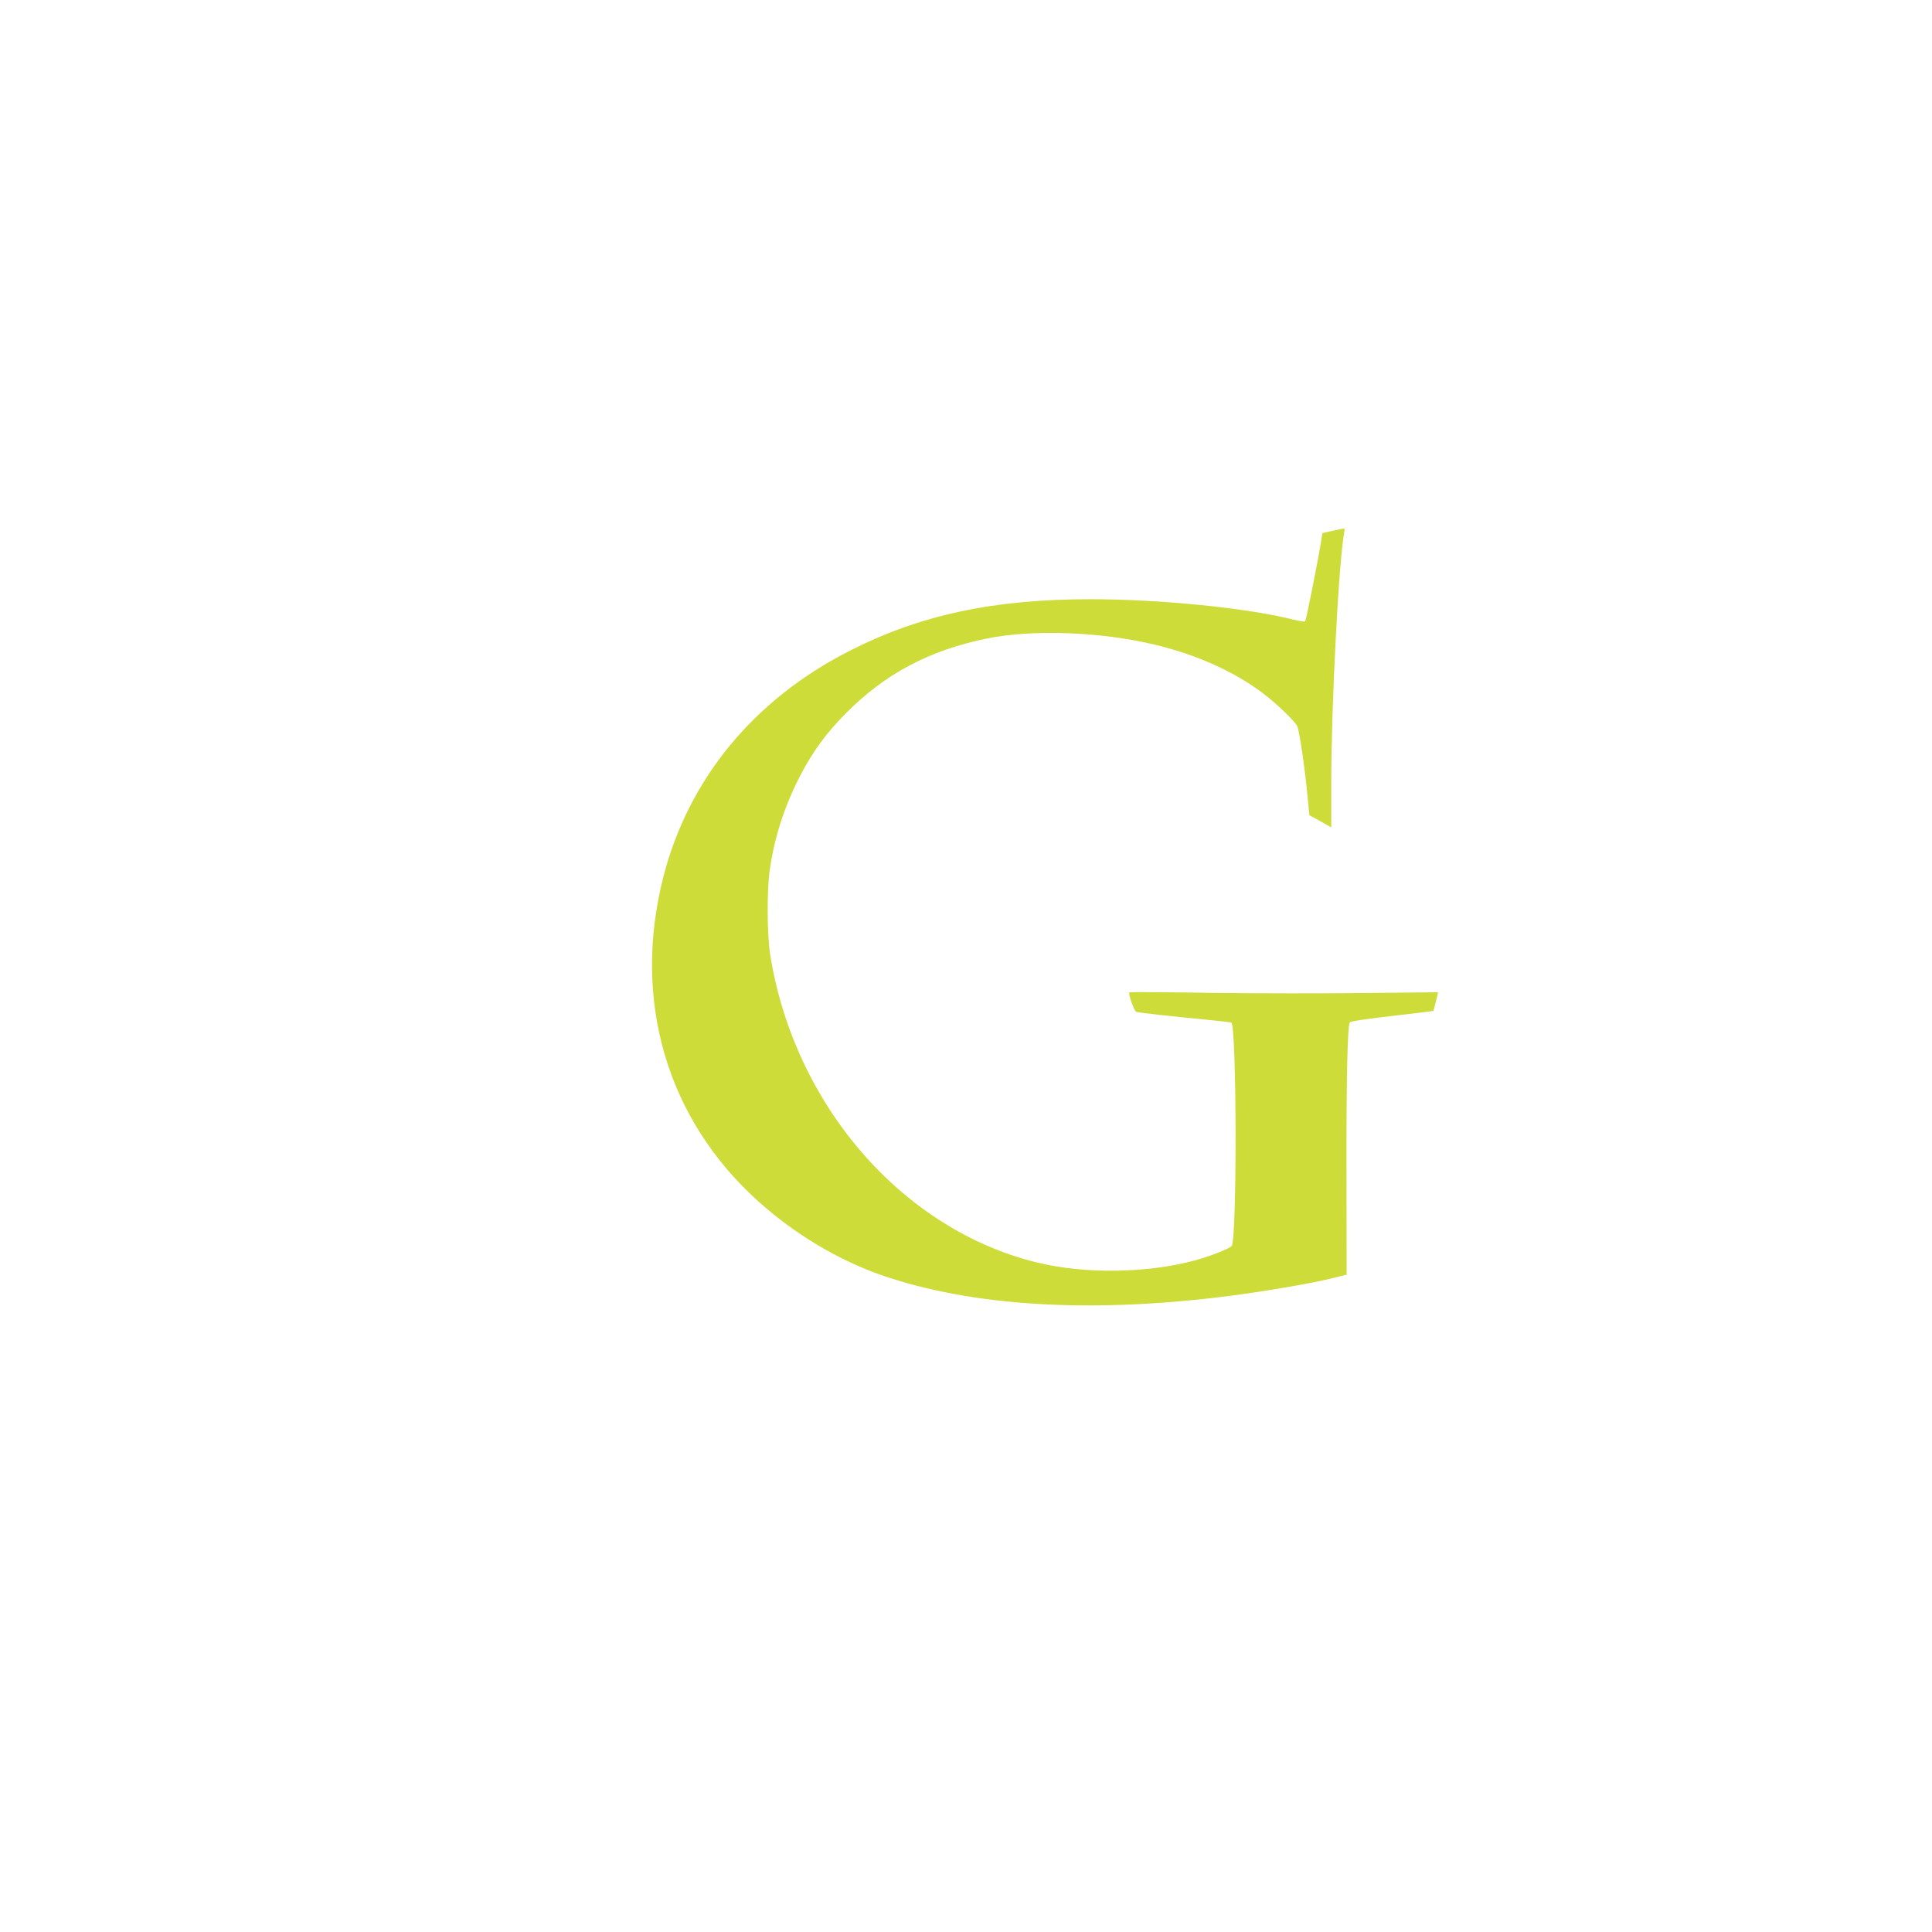
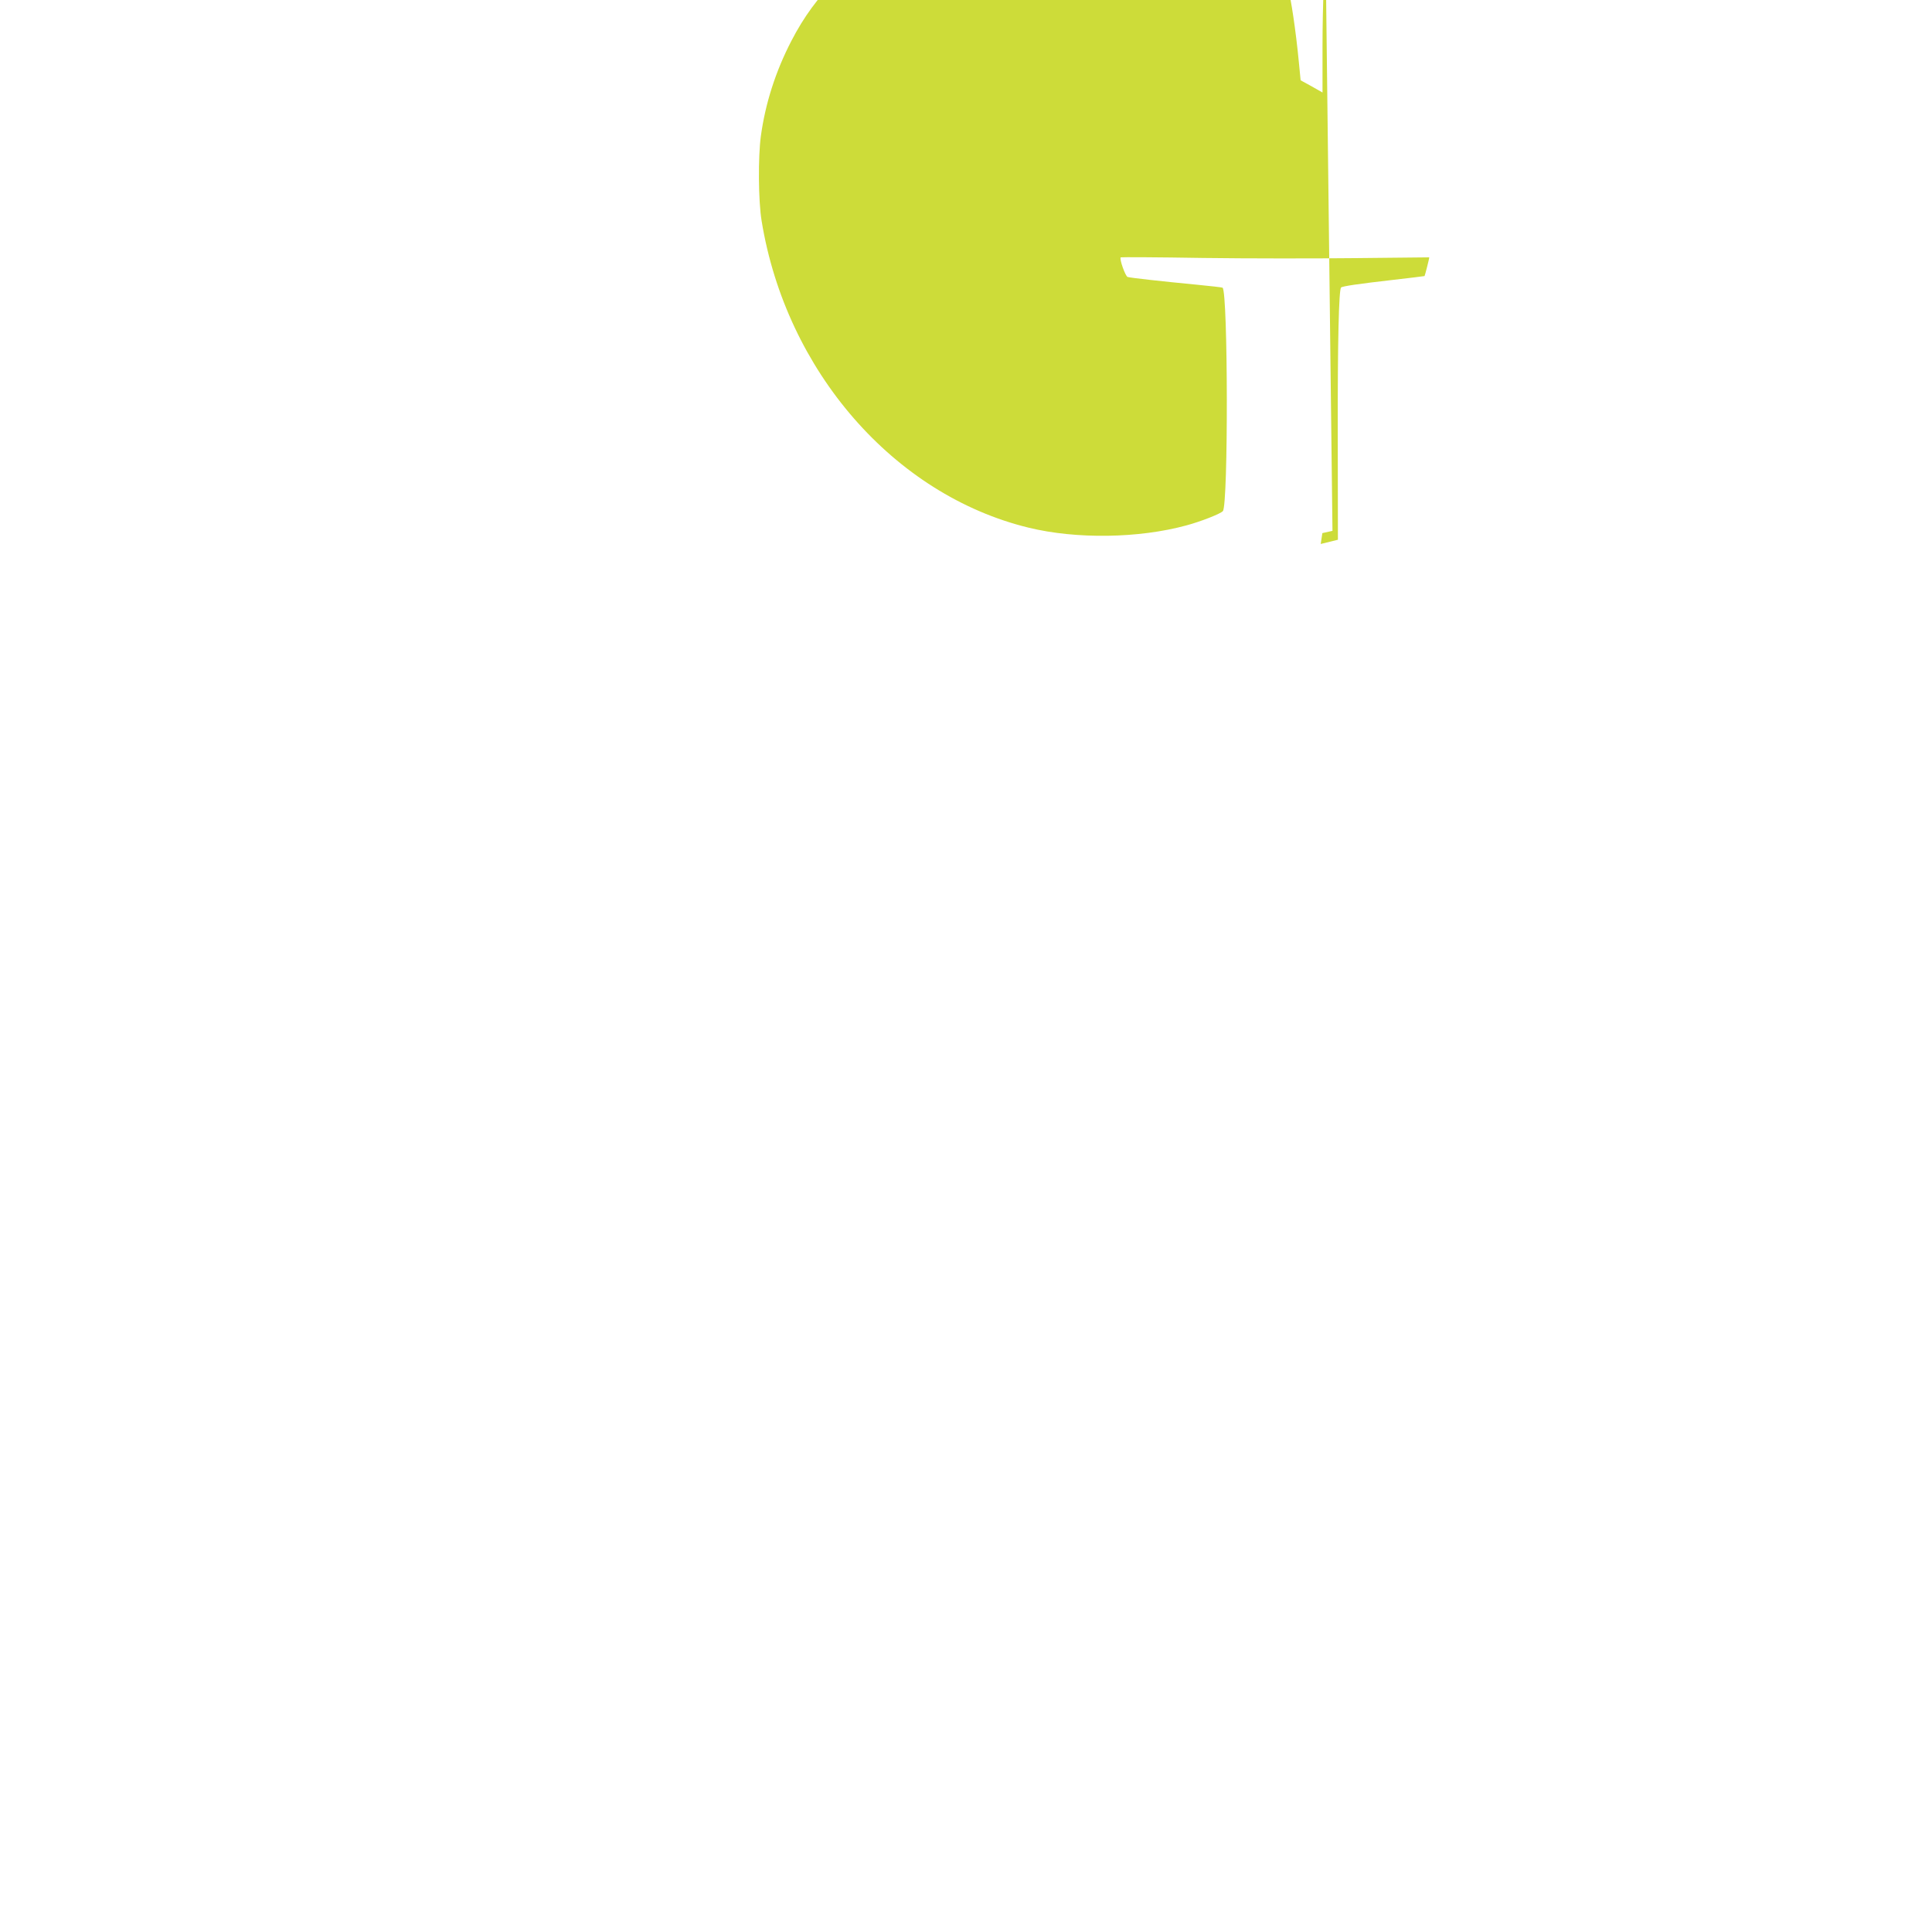
<svg xmlns="http://www.w3.org/2000/svg" version="1.0" width="1280pt" height="1280pt" viewBox="0 0 1280 1280" preserveAspectRatio="xMidYMid meet">
  <g transform="translate(0,1280) scale(0.1,-0.1)" fill="#cddc39" stroke="none">
-     <path d="M8828 9283 l-67 -15 -11 -72 c-21 -125 -97 -507 -103 -513 -4 -3 -37 2 -74 11 -307 78 -886 136 -1348 136 -645 0 -1131 -104 -1600 -344 -632 -322 -1064 -848 -1230 -1495 -208 -814 20 -1599 623 -2145 243 -220 536 -395 827 -496 594 -204 1373 -252 2275 -139 225 28 551 83 688 116 l114 28 -1 705 c-1 607 7 951 22 966 8 9 120 25 330 49 121 14 221 26 223 27 3 4 33 122 31 124 -1 0 -218 -2 -482 -5 -264 -3 -723 -3 -1019 1 -297 5 -541 6 -543 4 -10 -10 31 -126 46 -130 20 -6 226 -29 456 -51 94 -9 171 -18 173 -20 36 -35 38 -1436 2 -1480 -14 -17 -142 -68 -242 -95 -316 -86 -729 -92 -1045 -15 -892 217 -1607 1038 -1769 2032 -22 132 -24 424 -5 563 30 218 98 429 202 630 83 160 175 286 304 415 261 263 553 417 935 495 301 61 748 45 1106 -40 283 -67 538 -182 729 -329 83 -63 204 -180 219 -211 14 -27 50 -268 69 -468 l12 -123 73 -40 72 -41 0 304 c0 505 50 1466 86 1651 3 15 2 27 -3 26 -4 -1 -38 -8 -75 -16z" />
+     <path d="M8828 9283 l-67 -15 -11 -72 l114 28 -1 705 c-1 607 7 951 22 966 8 9 120 25 330 49 121 14 221 26 223 27 3 4 33 122 31 124 -1 0 -218 -2 -482 -5 -264 -3 -723 -3 -1019 1 -297 5 -541 6 -543 4 -10 -10 31 -126 46 -130 20 -6 226 -29 456 -51 94 -9 171 -18 173 -20 36 -35 38 -1436 2 -1480 -14 -17 -142 -68 -242 -95 -316 -86 -729 -92 -1045 -15 -892 217 -1607 1038 -1769 2032 -22 132 -24 424 -5 563 30 218 98 429 202 630 83 160 175 286 304 415 261 263 553 417 935 495 301 61 748 45 1106 -40 283 -67 538 -182 729 -329 83 -63 204 -180 219 -211 14 -27 50 -268 69 -468 l12 -123 73 -40 72 -41 0 304 c0 505 50 1466 86 1651 3 15 2 27 -3 26 -4 -1 -38 -8 -75 -16z" />
  </g>
</svg>